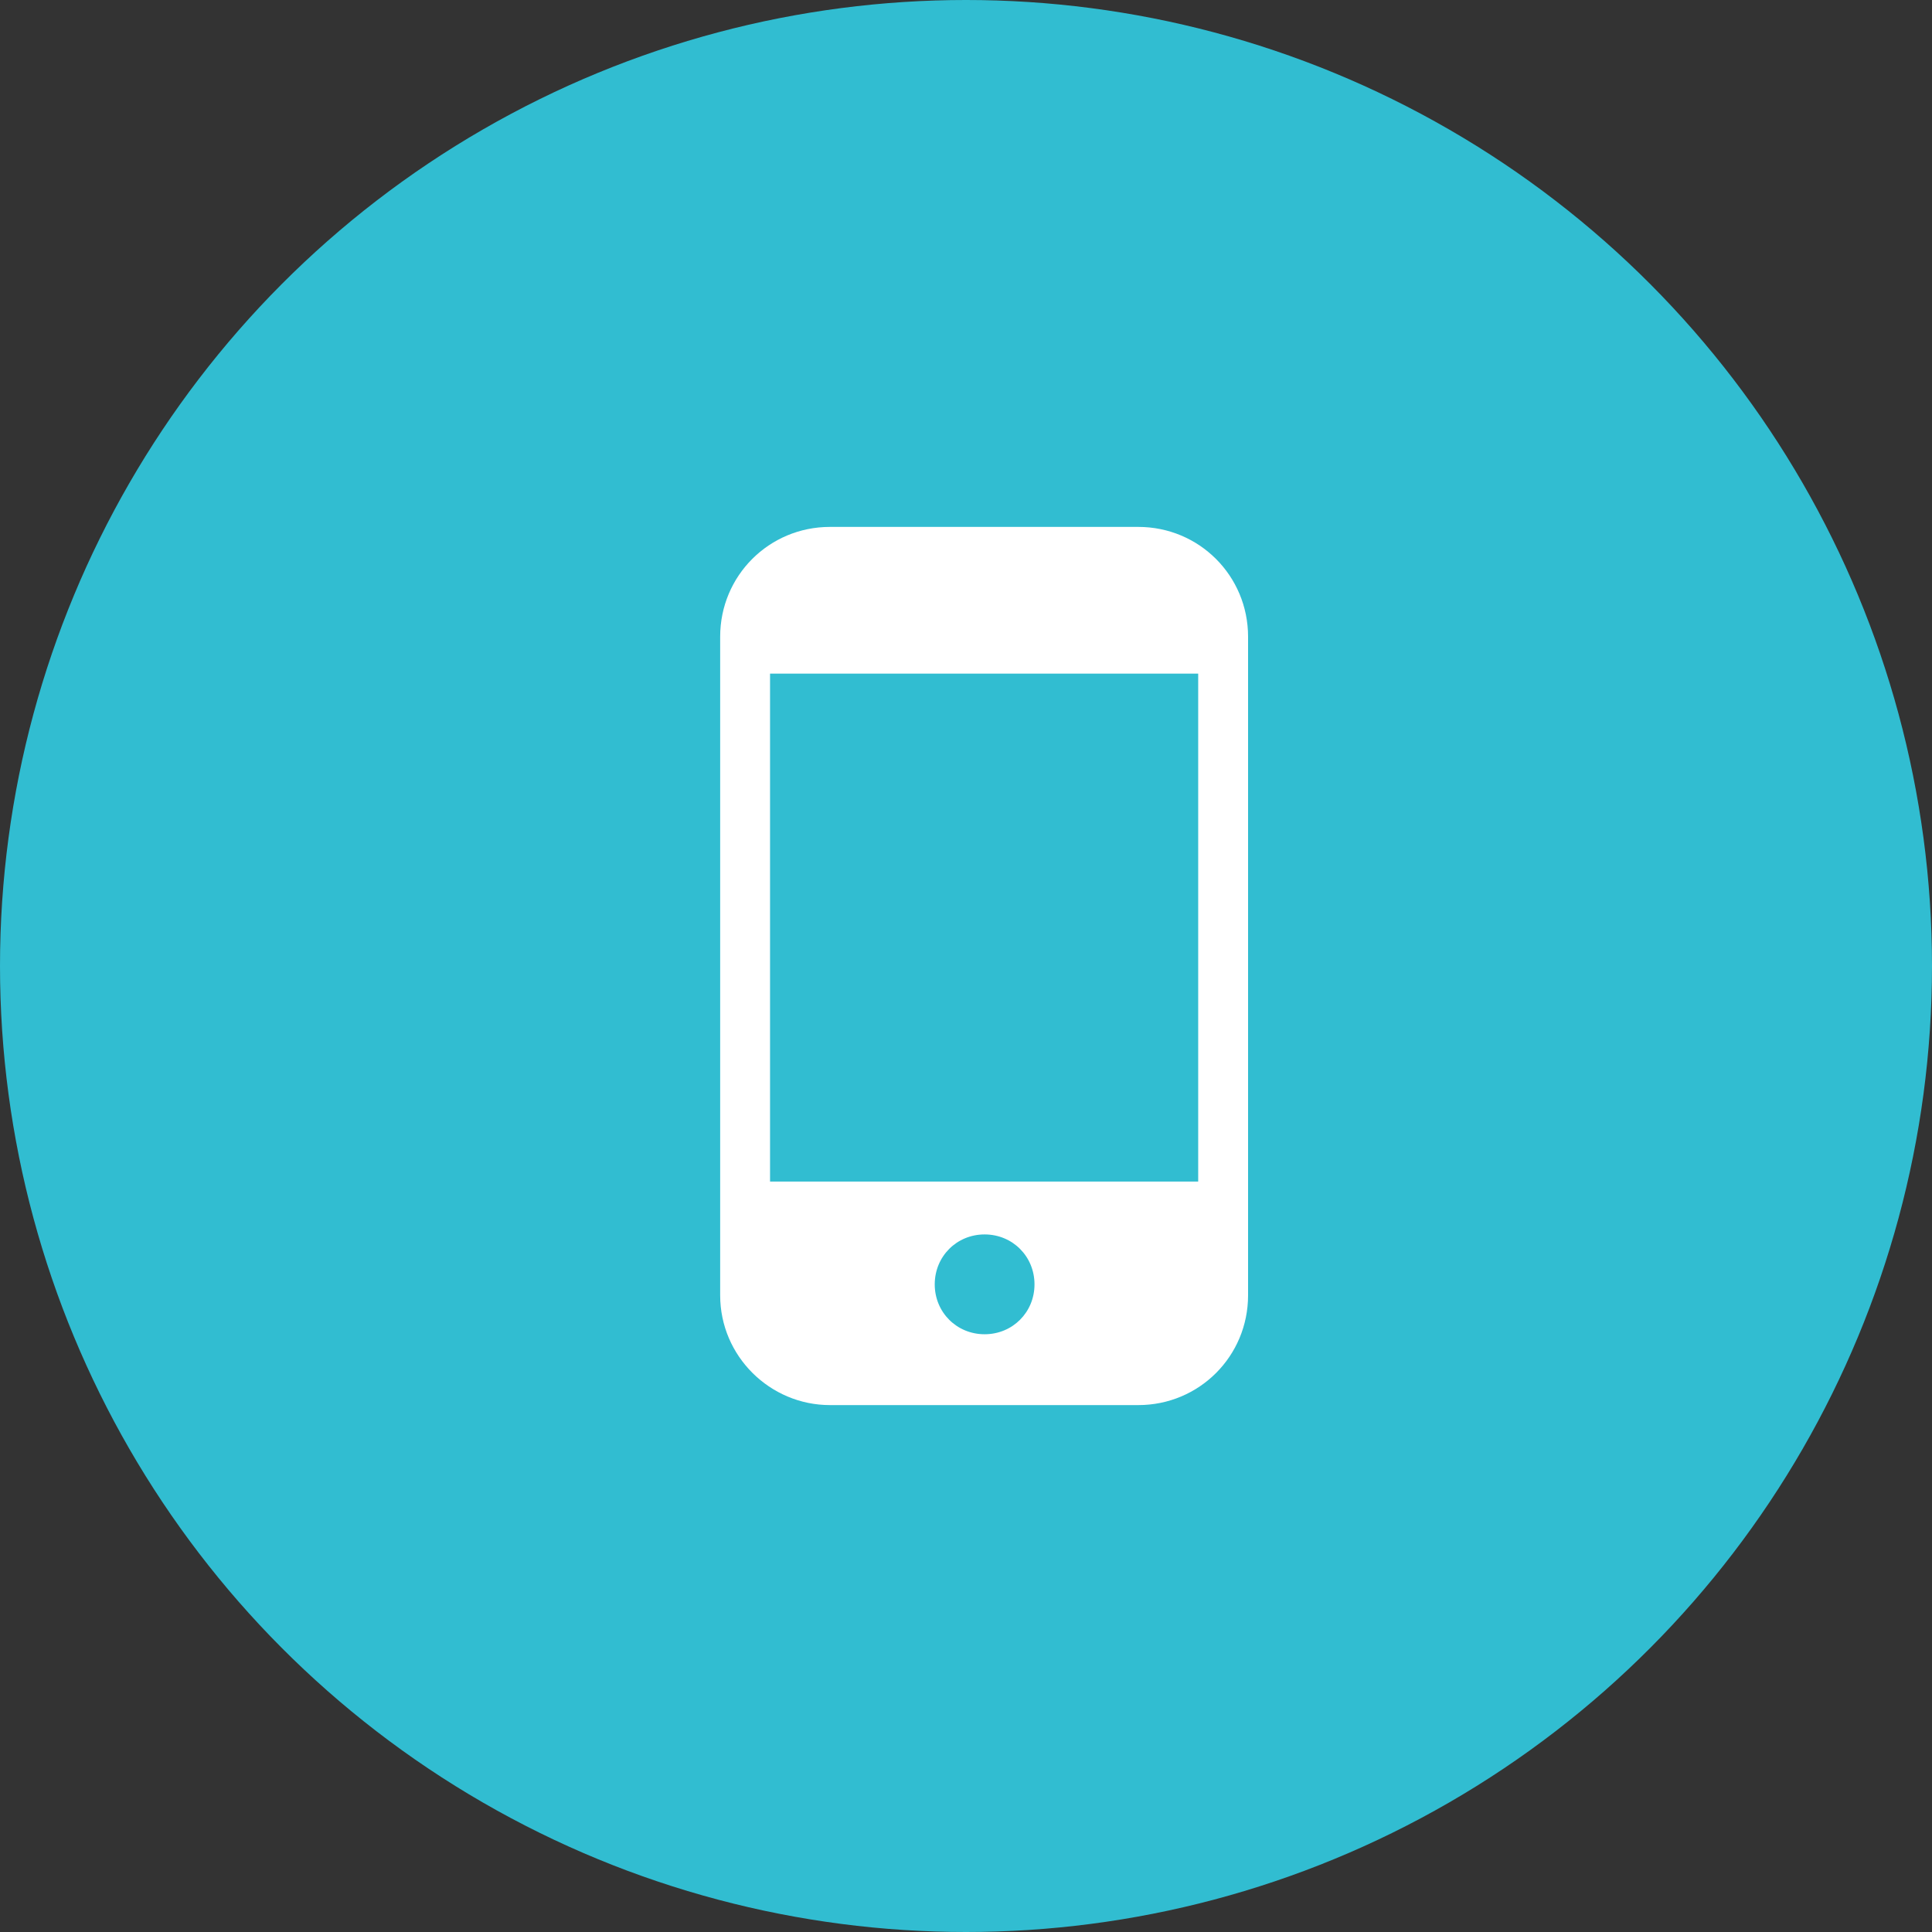
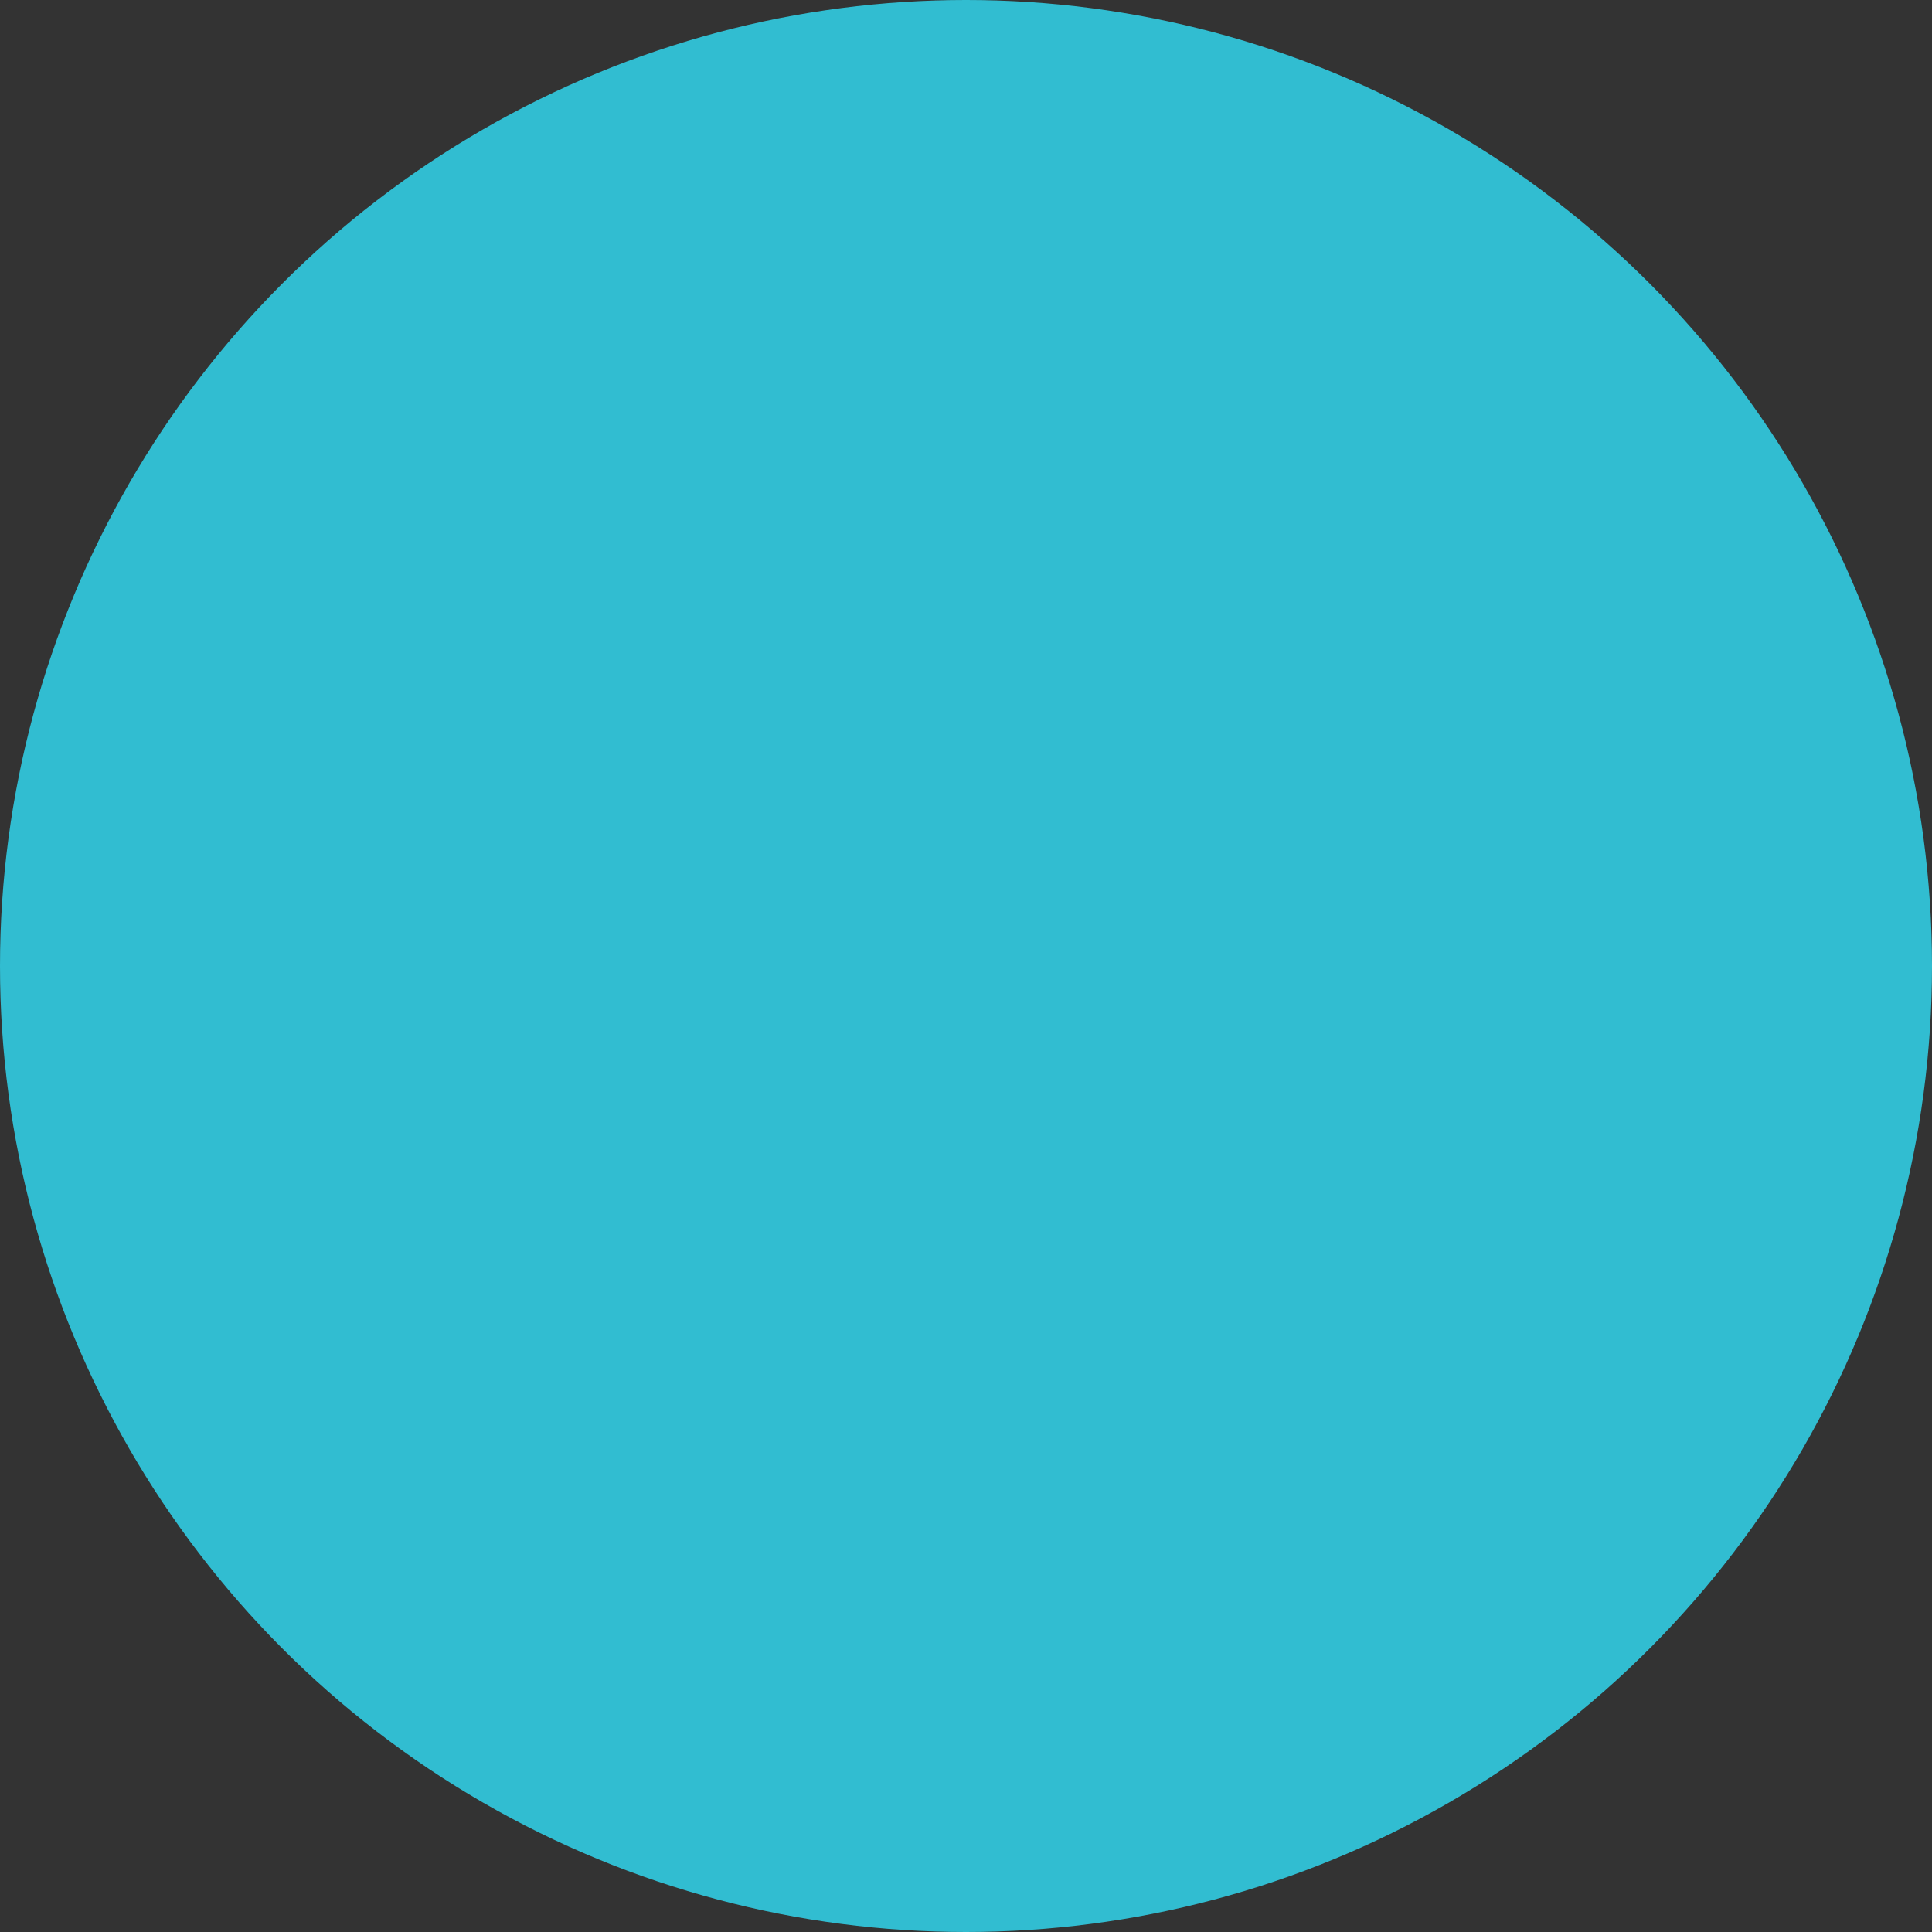
<svg xmlns="http://www.w3.org/2000/svg" width="33" height="33" viewBox="0 0 33 33" fill="none">
  <rect x="0" y="0" width="33" height="33" fill="#333333" stroke="none" />
  <circle cx="16.5" cy="16.5" r="16.5" fill="#31BDD1" />
-   <path d="M19.443 9H14.176C13.136 9 12.301 9.835 12.301 10.875V22.125C12.301 23.165 13.153 24 14.176 24H19.443C20.483 24 21.318 23.165 21.318 22.125V10.875C21.318 9.835 20.483 9 19.443 9ZM16.818 22.79C16.341 22.79 15.966 22.415 15.966 21.938C15.966 21.46 16.341 21.085 16.818 21.085C17.295 21.085 17.67 21.46 17.67 21.938C17.67 22.415 17.295 22.79 16.818 22.79ZM20.466 20.182H13.153V11.506H20.466V20.182Z" fill="white" />
</svg>